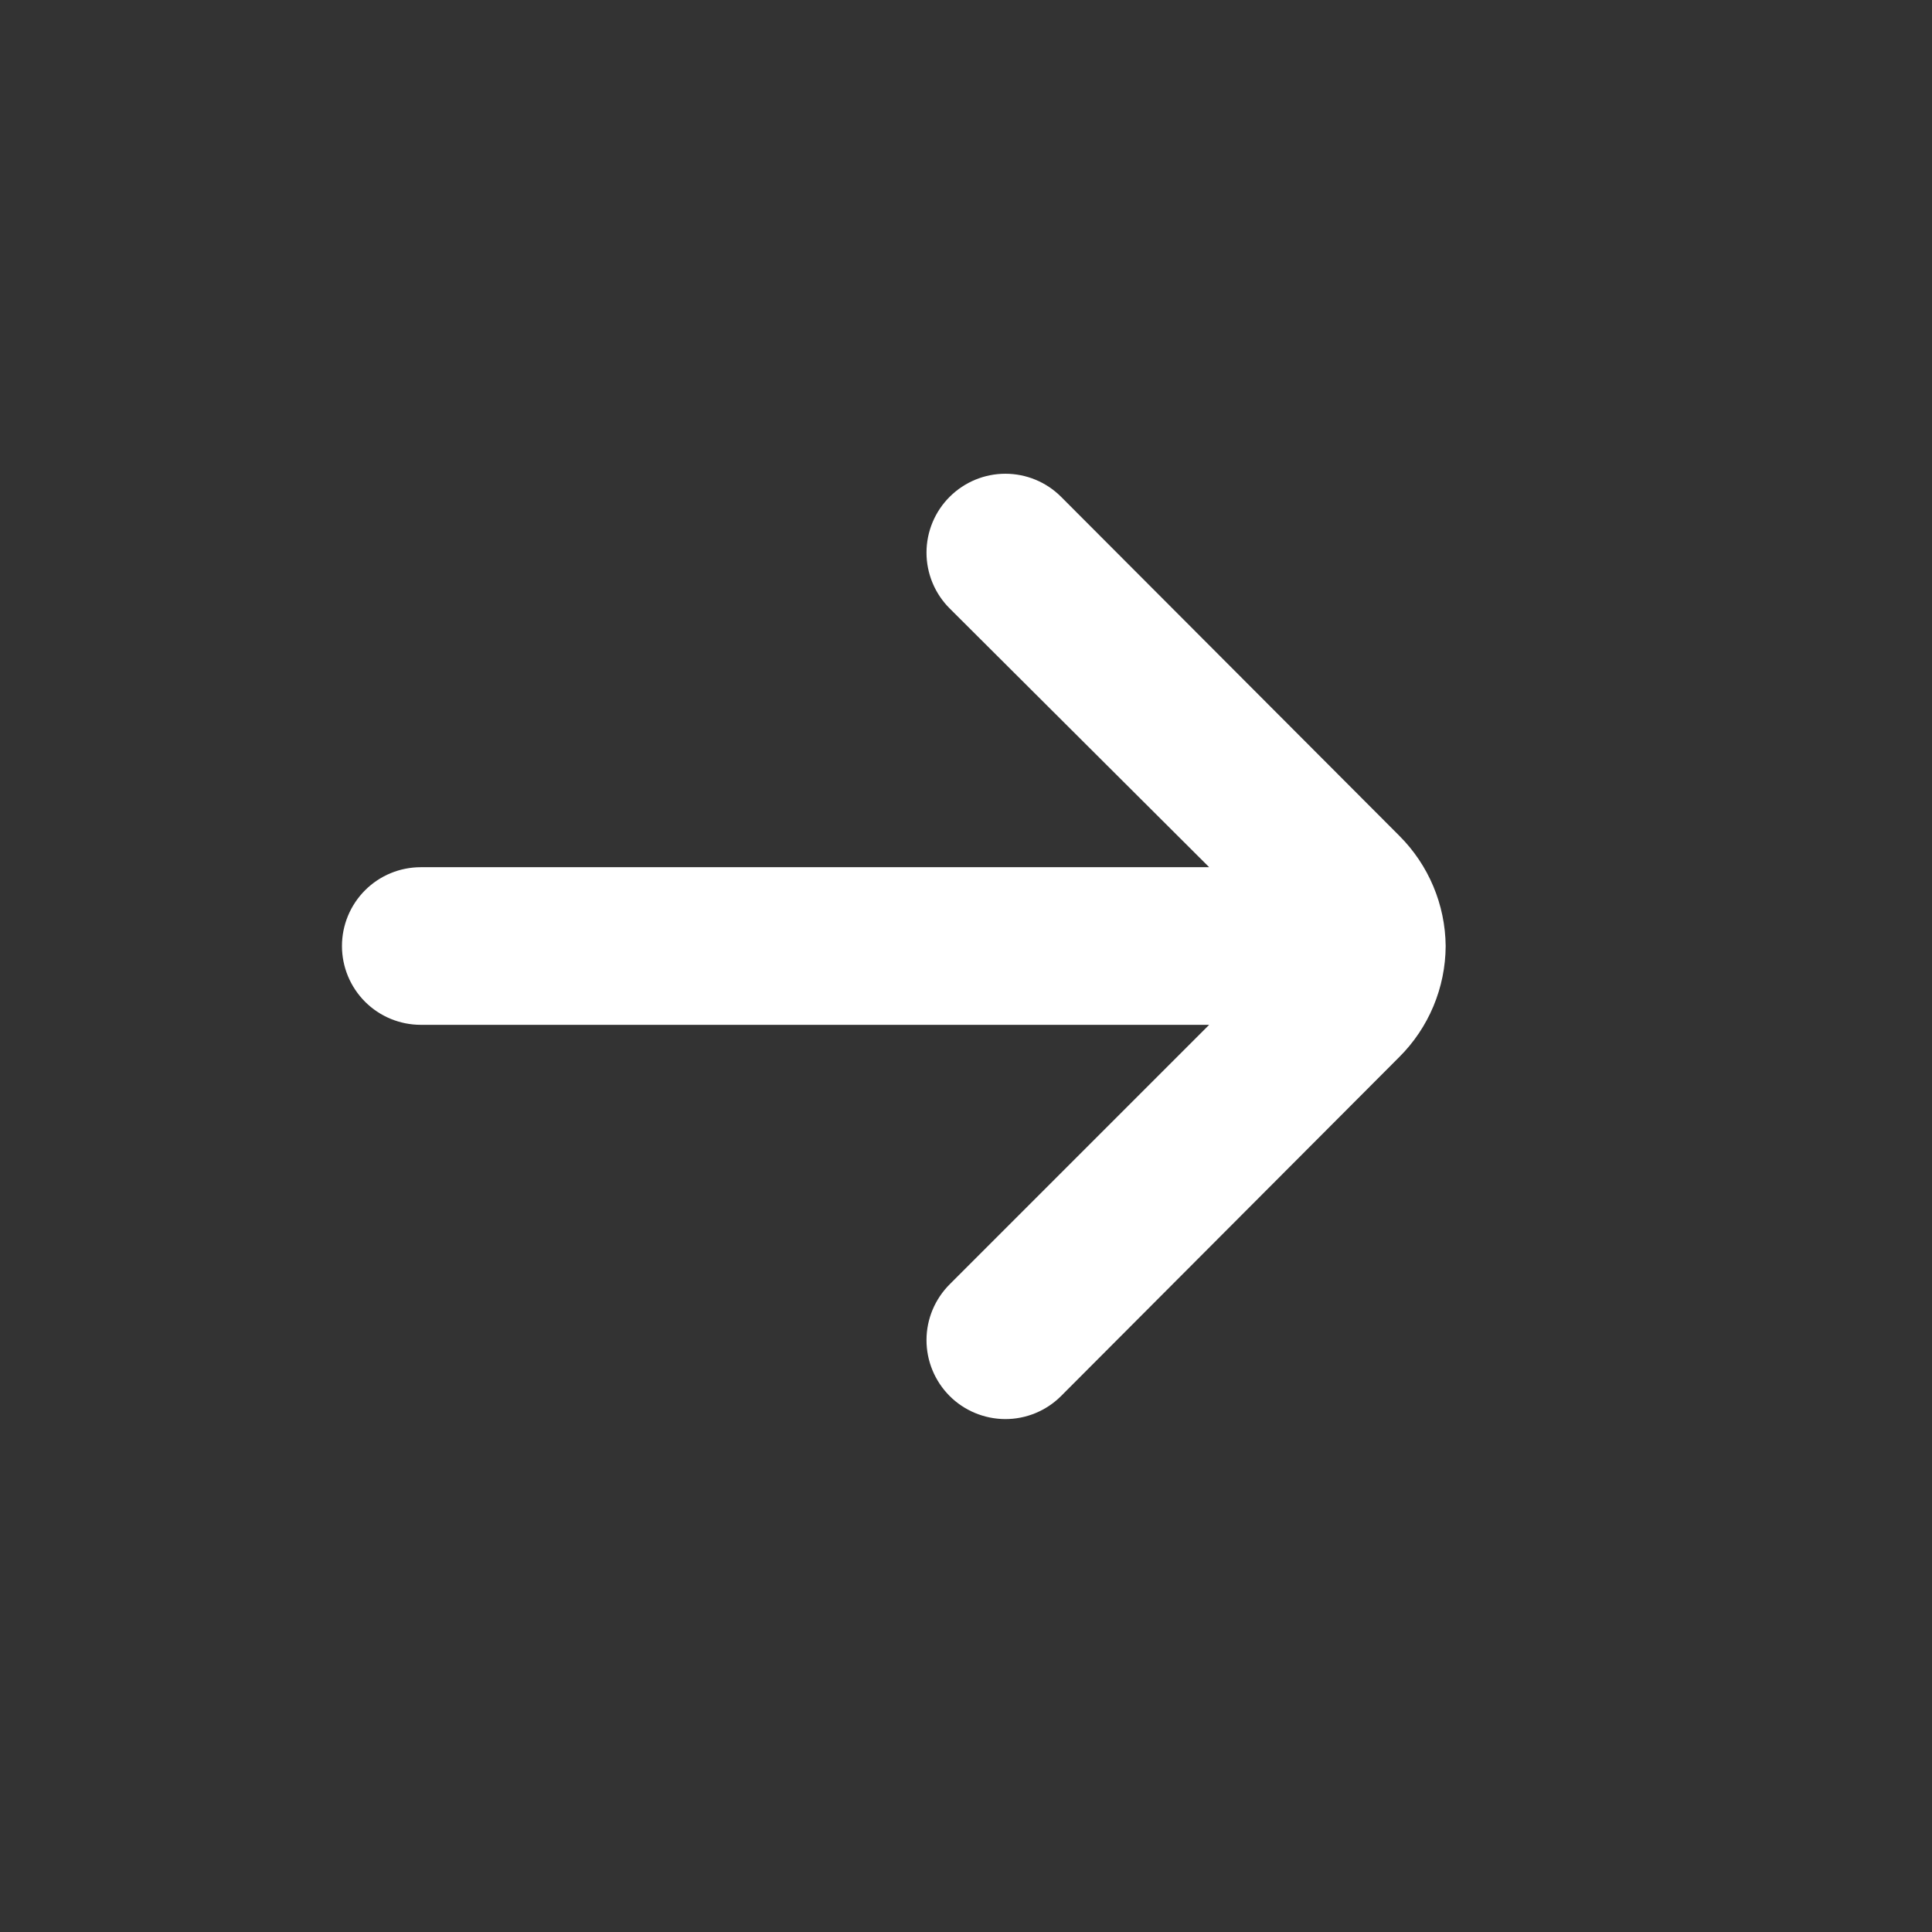
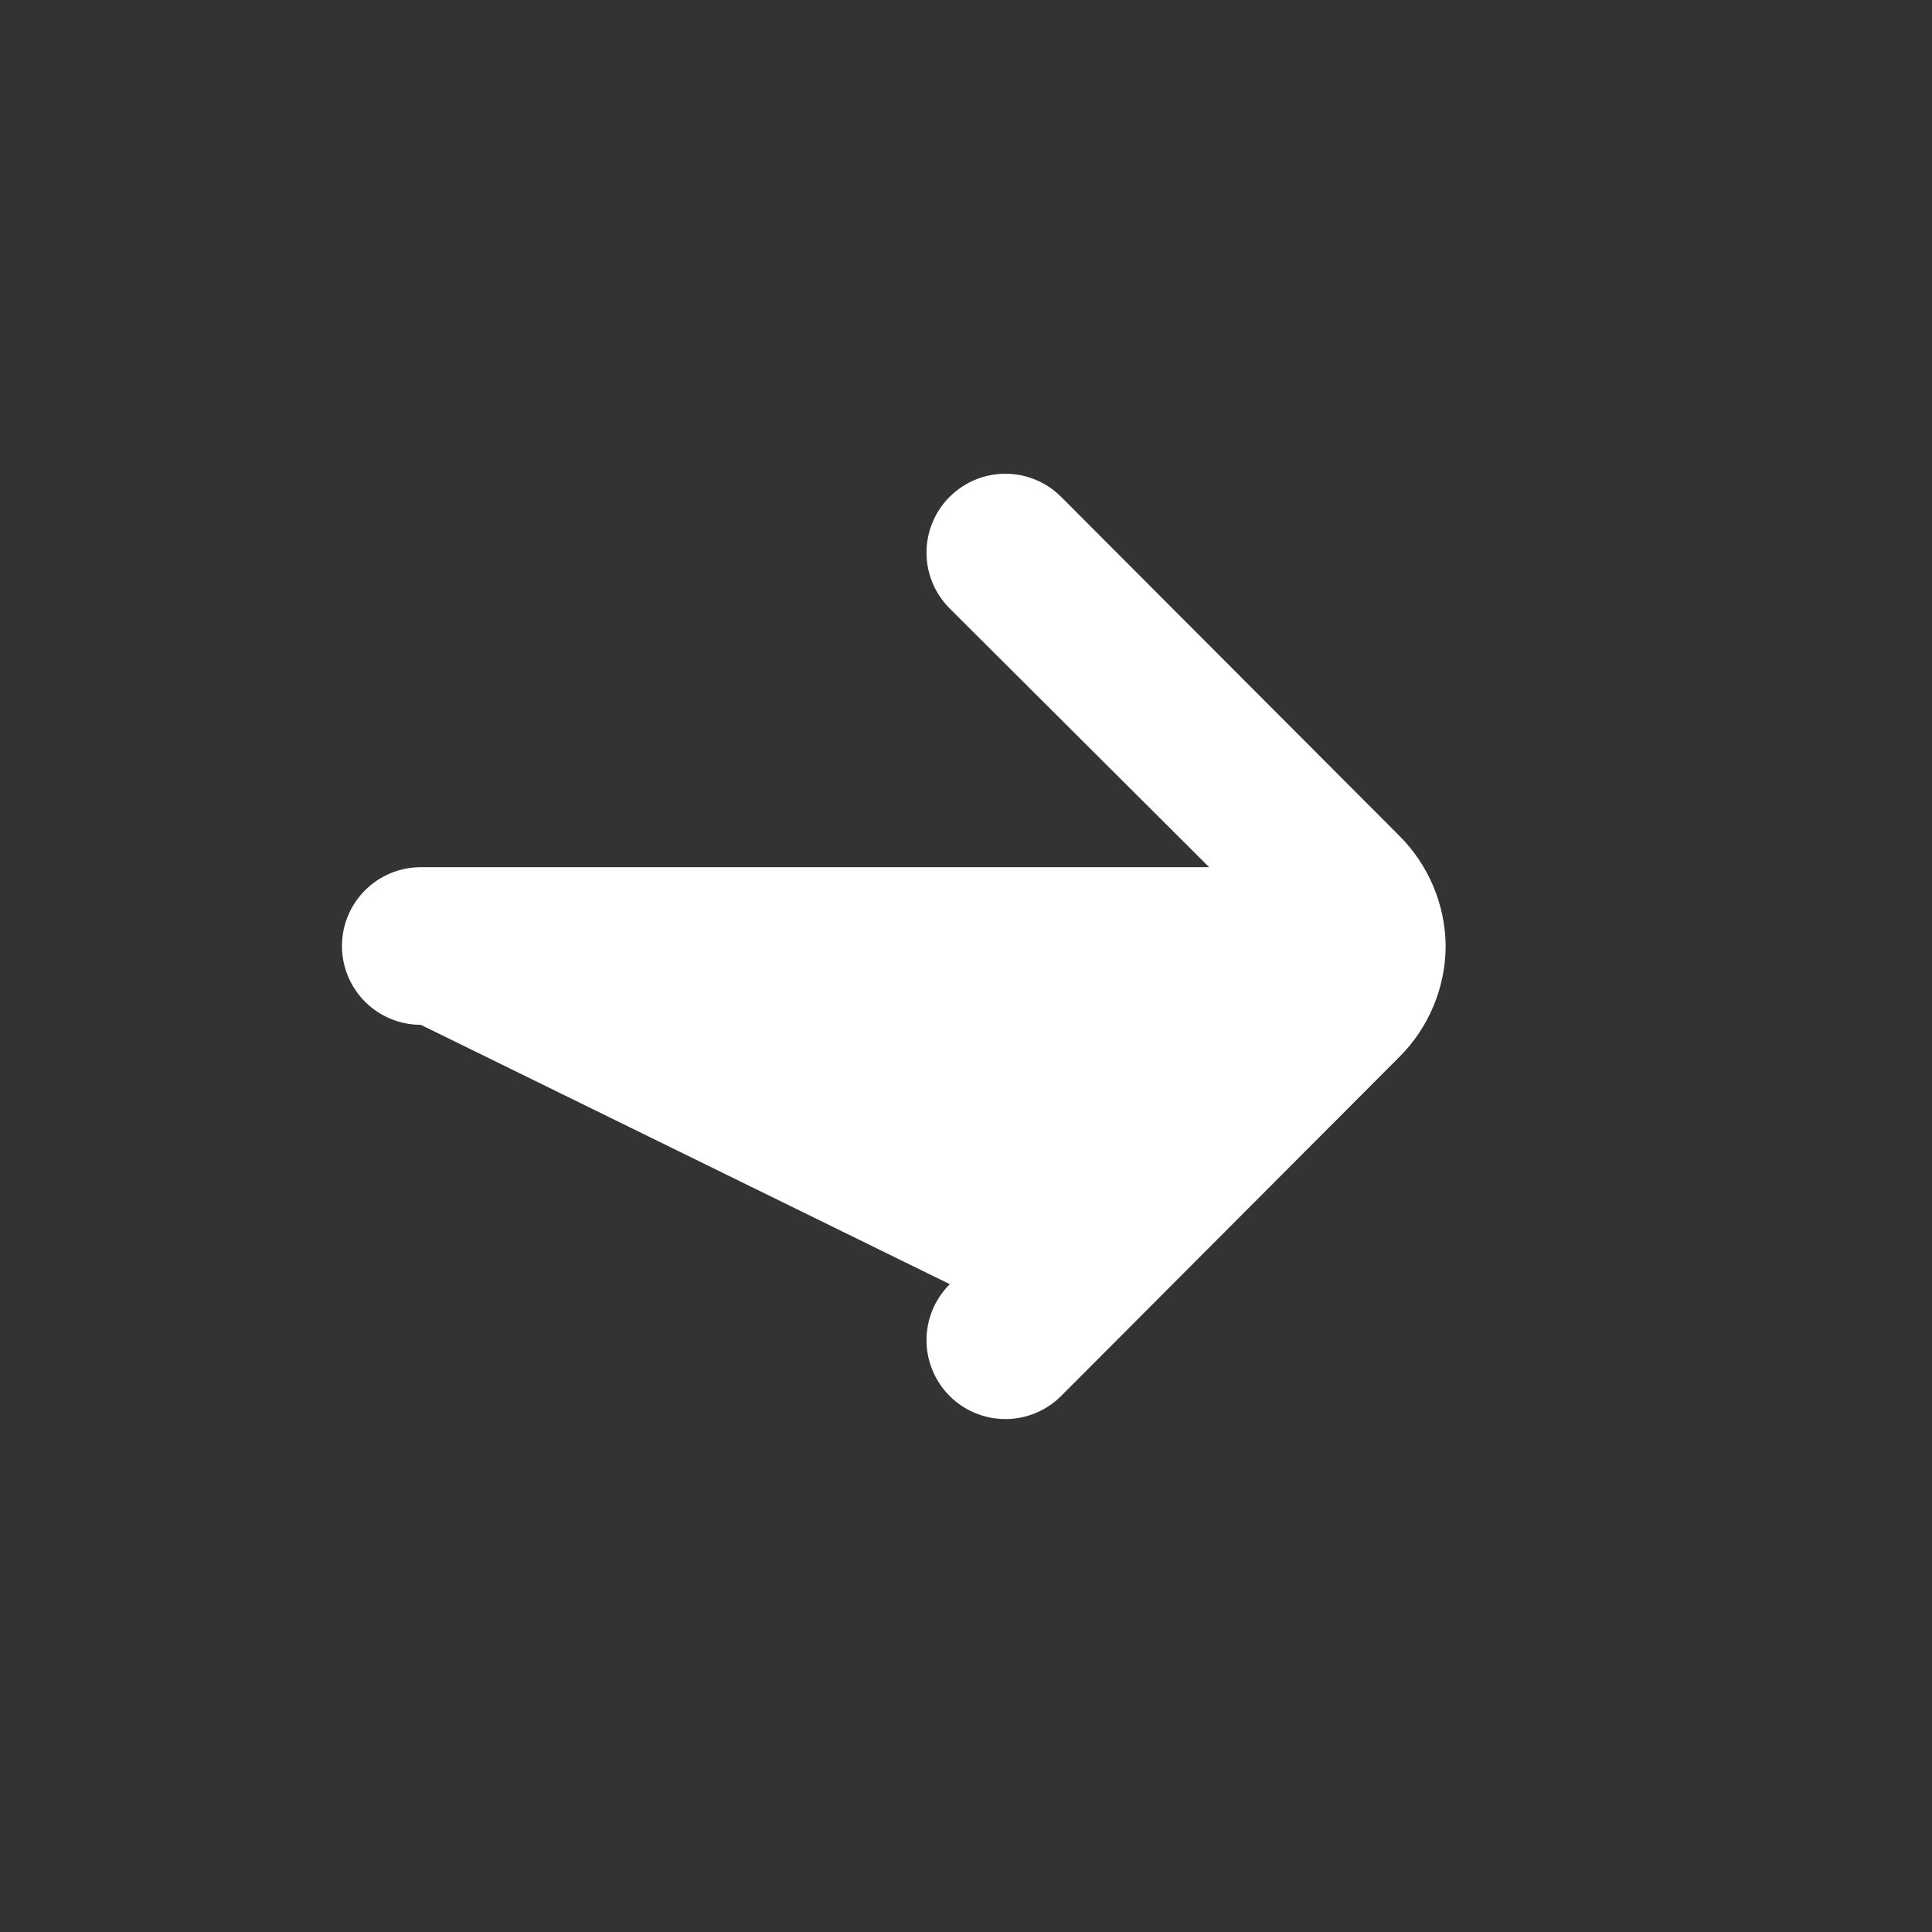
<svg xmlns="http://www.w3.org/2000/svg" width="29" height="29" viewBox="0 0 29 29" fill="none">
  <rect x="0" y="0" width="29" height="29" fill="#333333" stroke="none" />
-   <path d="M21.7 14.2C21.694 13.577 21.443 12.982 21.002 12.543L15.925 7.455C15.704 7.235 15.404 7.111 15.091 7.111C14.778 7.111 14.479 7.235 14.257 7.455C14.146 7.565 14.058 7.696 13.998 7.84C13.938 7.984 13.907 8.139 13.907 8.295C13.907 8.451 13.938 8.606 13.998 8.75C14.058 8.894 14.146 9.025 14.257 9.135L18.15 13.017H6.317C6.003 13.017 5.702 13.141 5.48 13.363C5.258 13.585 5.133 13.886 5.133 14.2C5.133 14.514 5.258 14.815 5.48 15.037C5.702 15.259 6.003 15.383 6.317 15.383H18.15L14.257 19.276C14.034 19.498 13.908 19.798 13.907 20.112C13.906 20.426 14.03 20.728 14.251 20.951C14.472 21.174 14.773 21.299 15.087 21.301C15.401 21.302 15.703 21.178 15.925 20.957L21.002 15.868C21.446 15.427 21.697 14.827 21.7 14.2Z" fill="white" />
+   <path d="M21.7 14.2C21.694 13.577 21.443 12.982 21.002 12.543L15.925 7.455C15.704 7.235 15.404 7.111 15.091 7.111C14.778 7.111 14.479 7.235 14.257 7.455C14.146 7.565 14.058 7.696 13.998 7.84C13.938 7.984 13.907 8.139 13.907 8.295C13.907 8.451 13.938 8.606 13.998 8.75C14.058 8.894 14.146 9.025 14.257 9.135L18.15 13.017H6.317C6.003 13.017 5.702 13.141 5.48 13.363C5.258 13.585 5.133 13.886 5.133 14.2C5.133 14.514 5.258 14.815 5.48 15.037C5.702 15.259 6.003 15.383 6.317 15.383L14.257 19.276C14.034 19.498 13.908 19.798 13.907 20.112C13.906 20.426 14.03 20.728 14.251 20.951C14.472 21.174 14.773 21.299 15.087 21.301C15.401 21.302 15.703 21.178 15.925 20.957L21.002 15.868C21.446 15.427 21.697 14.827 21.7 14.2Z" fill="white" />
</svg>